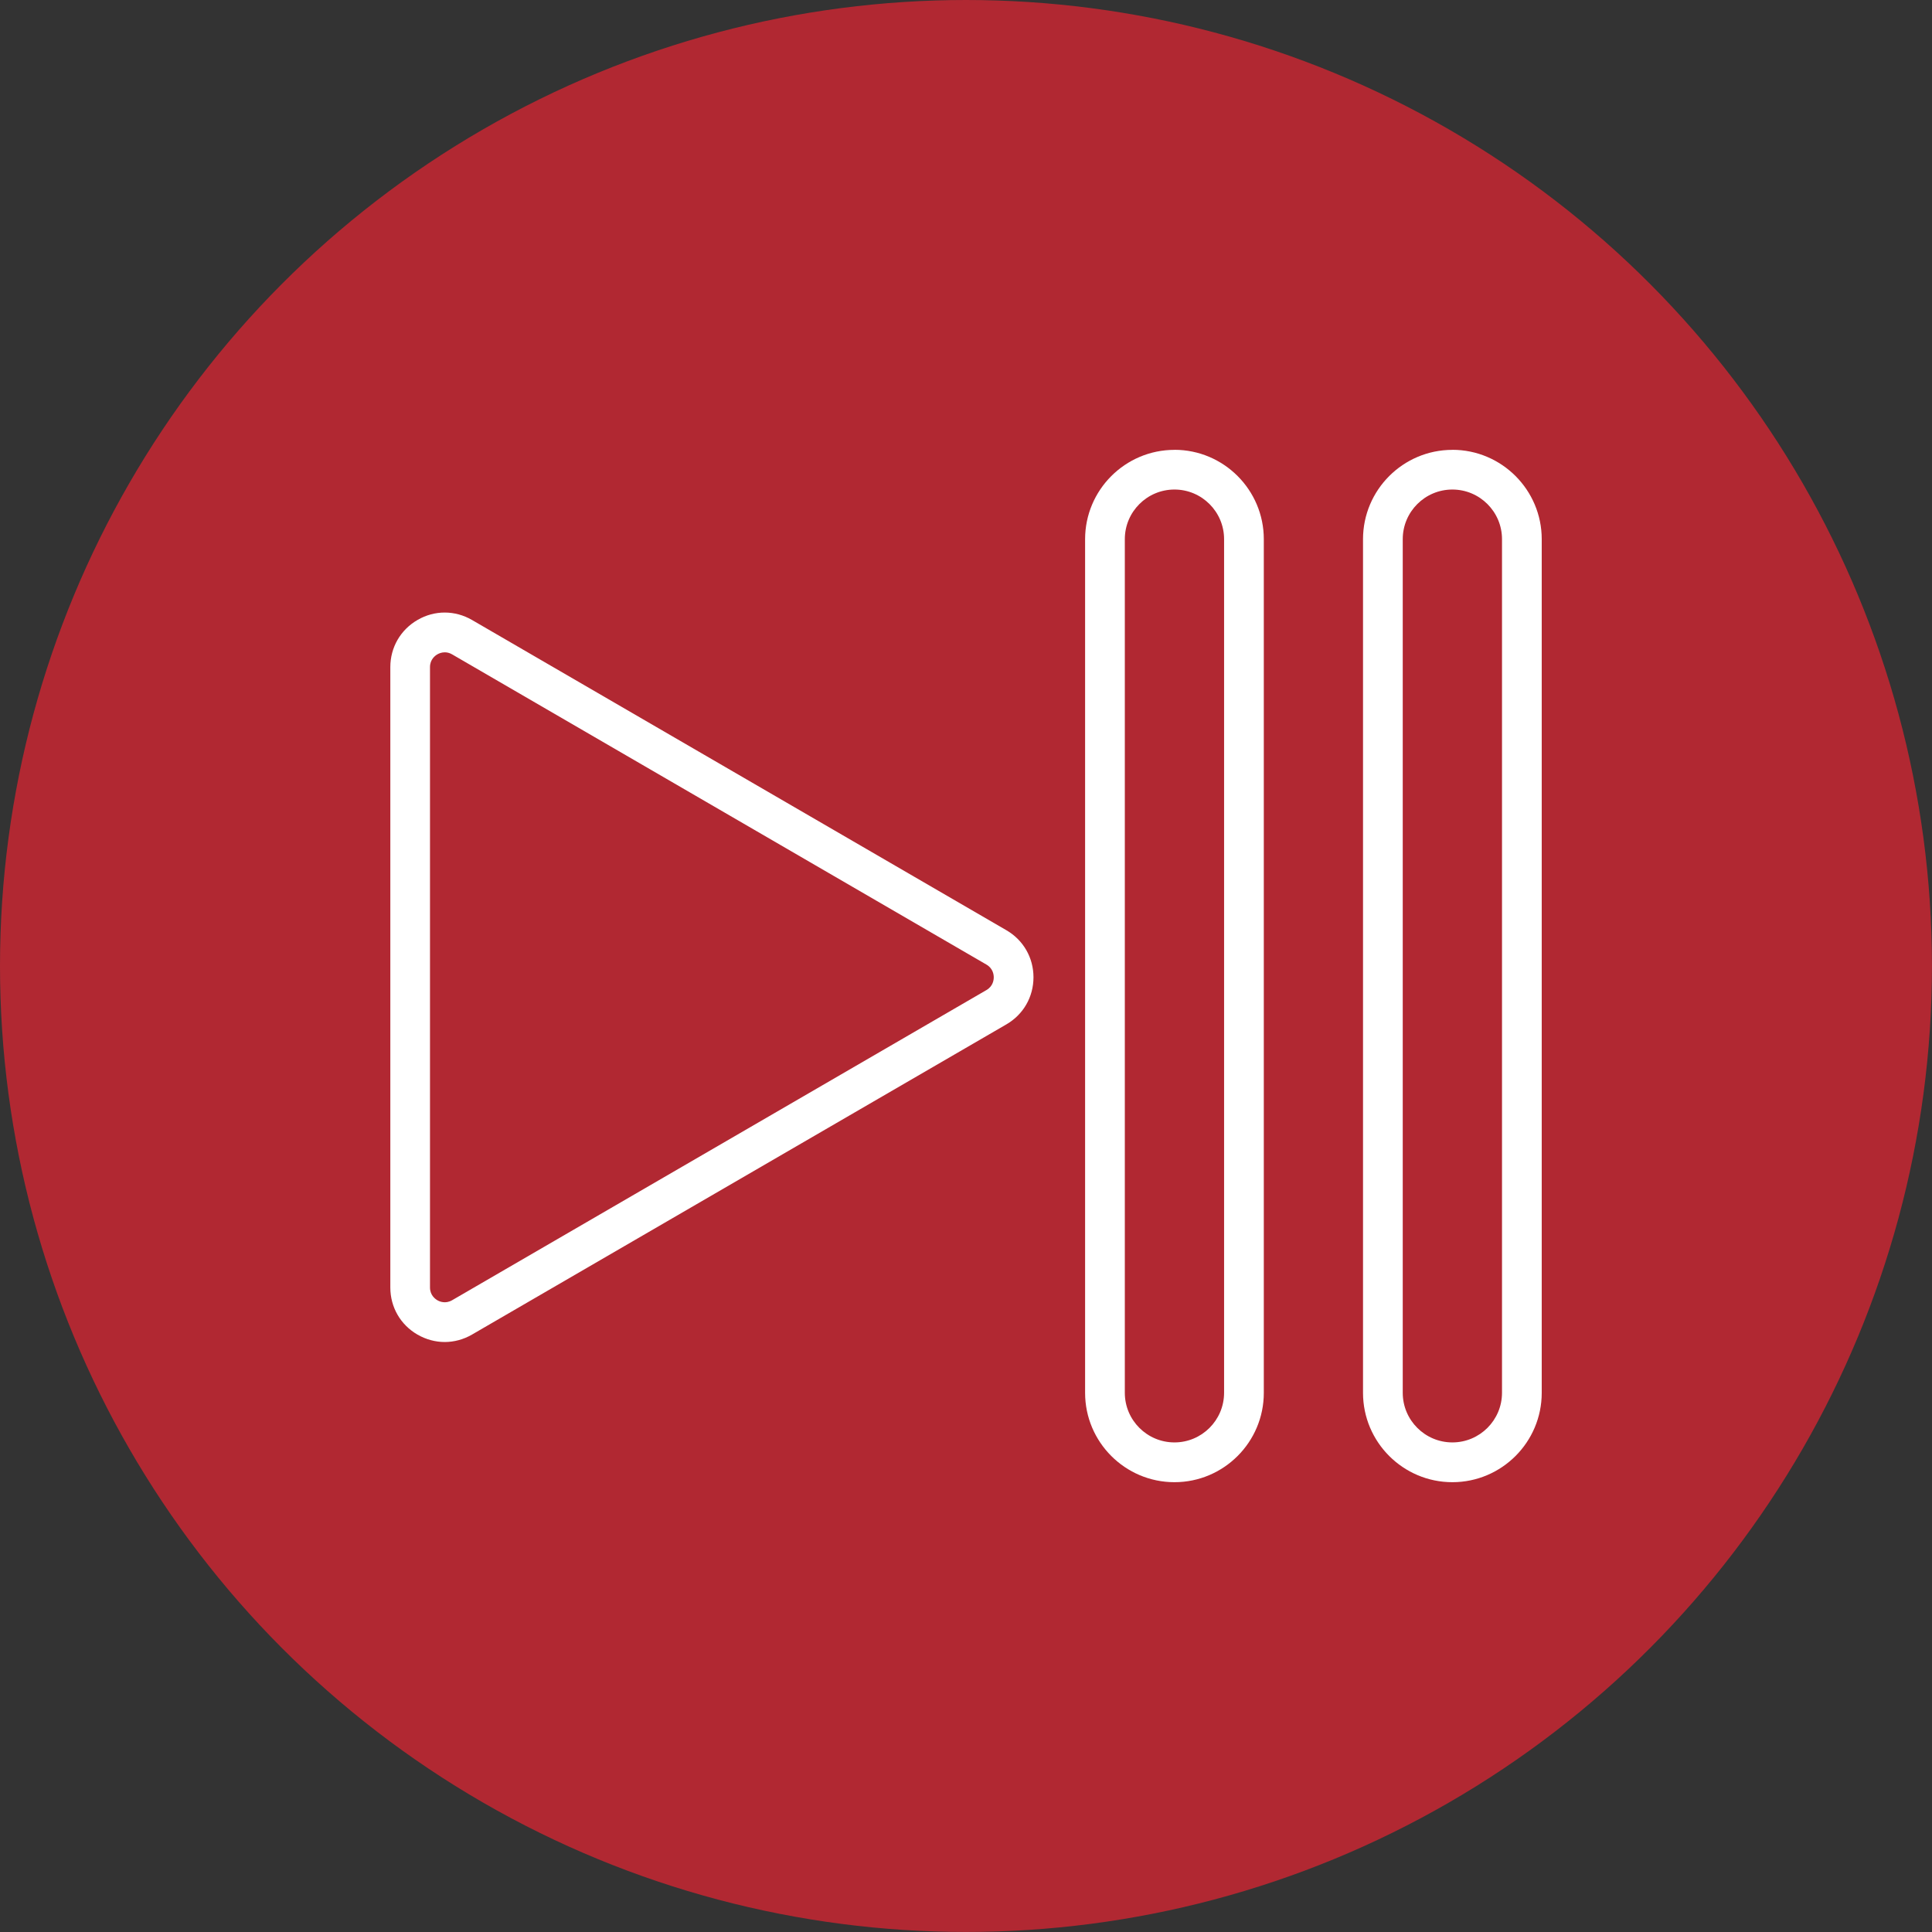
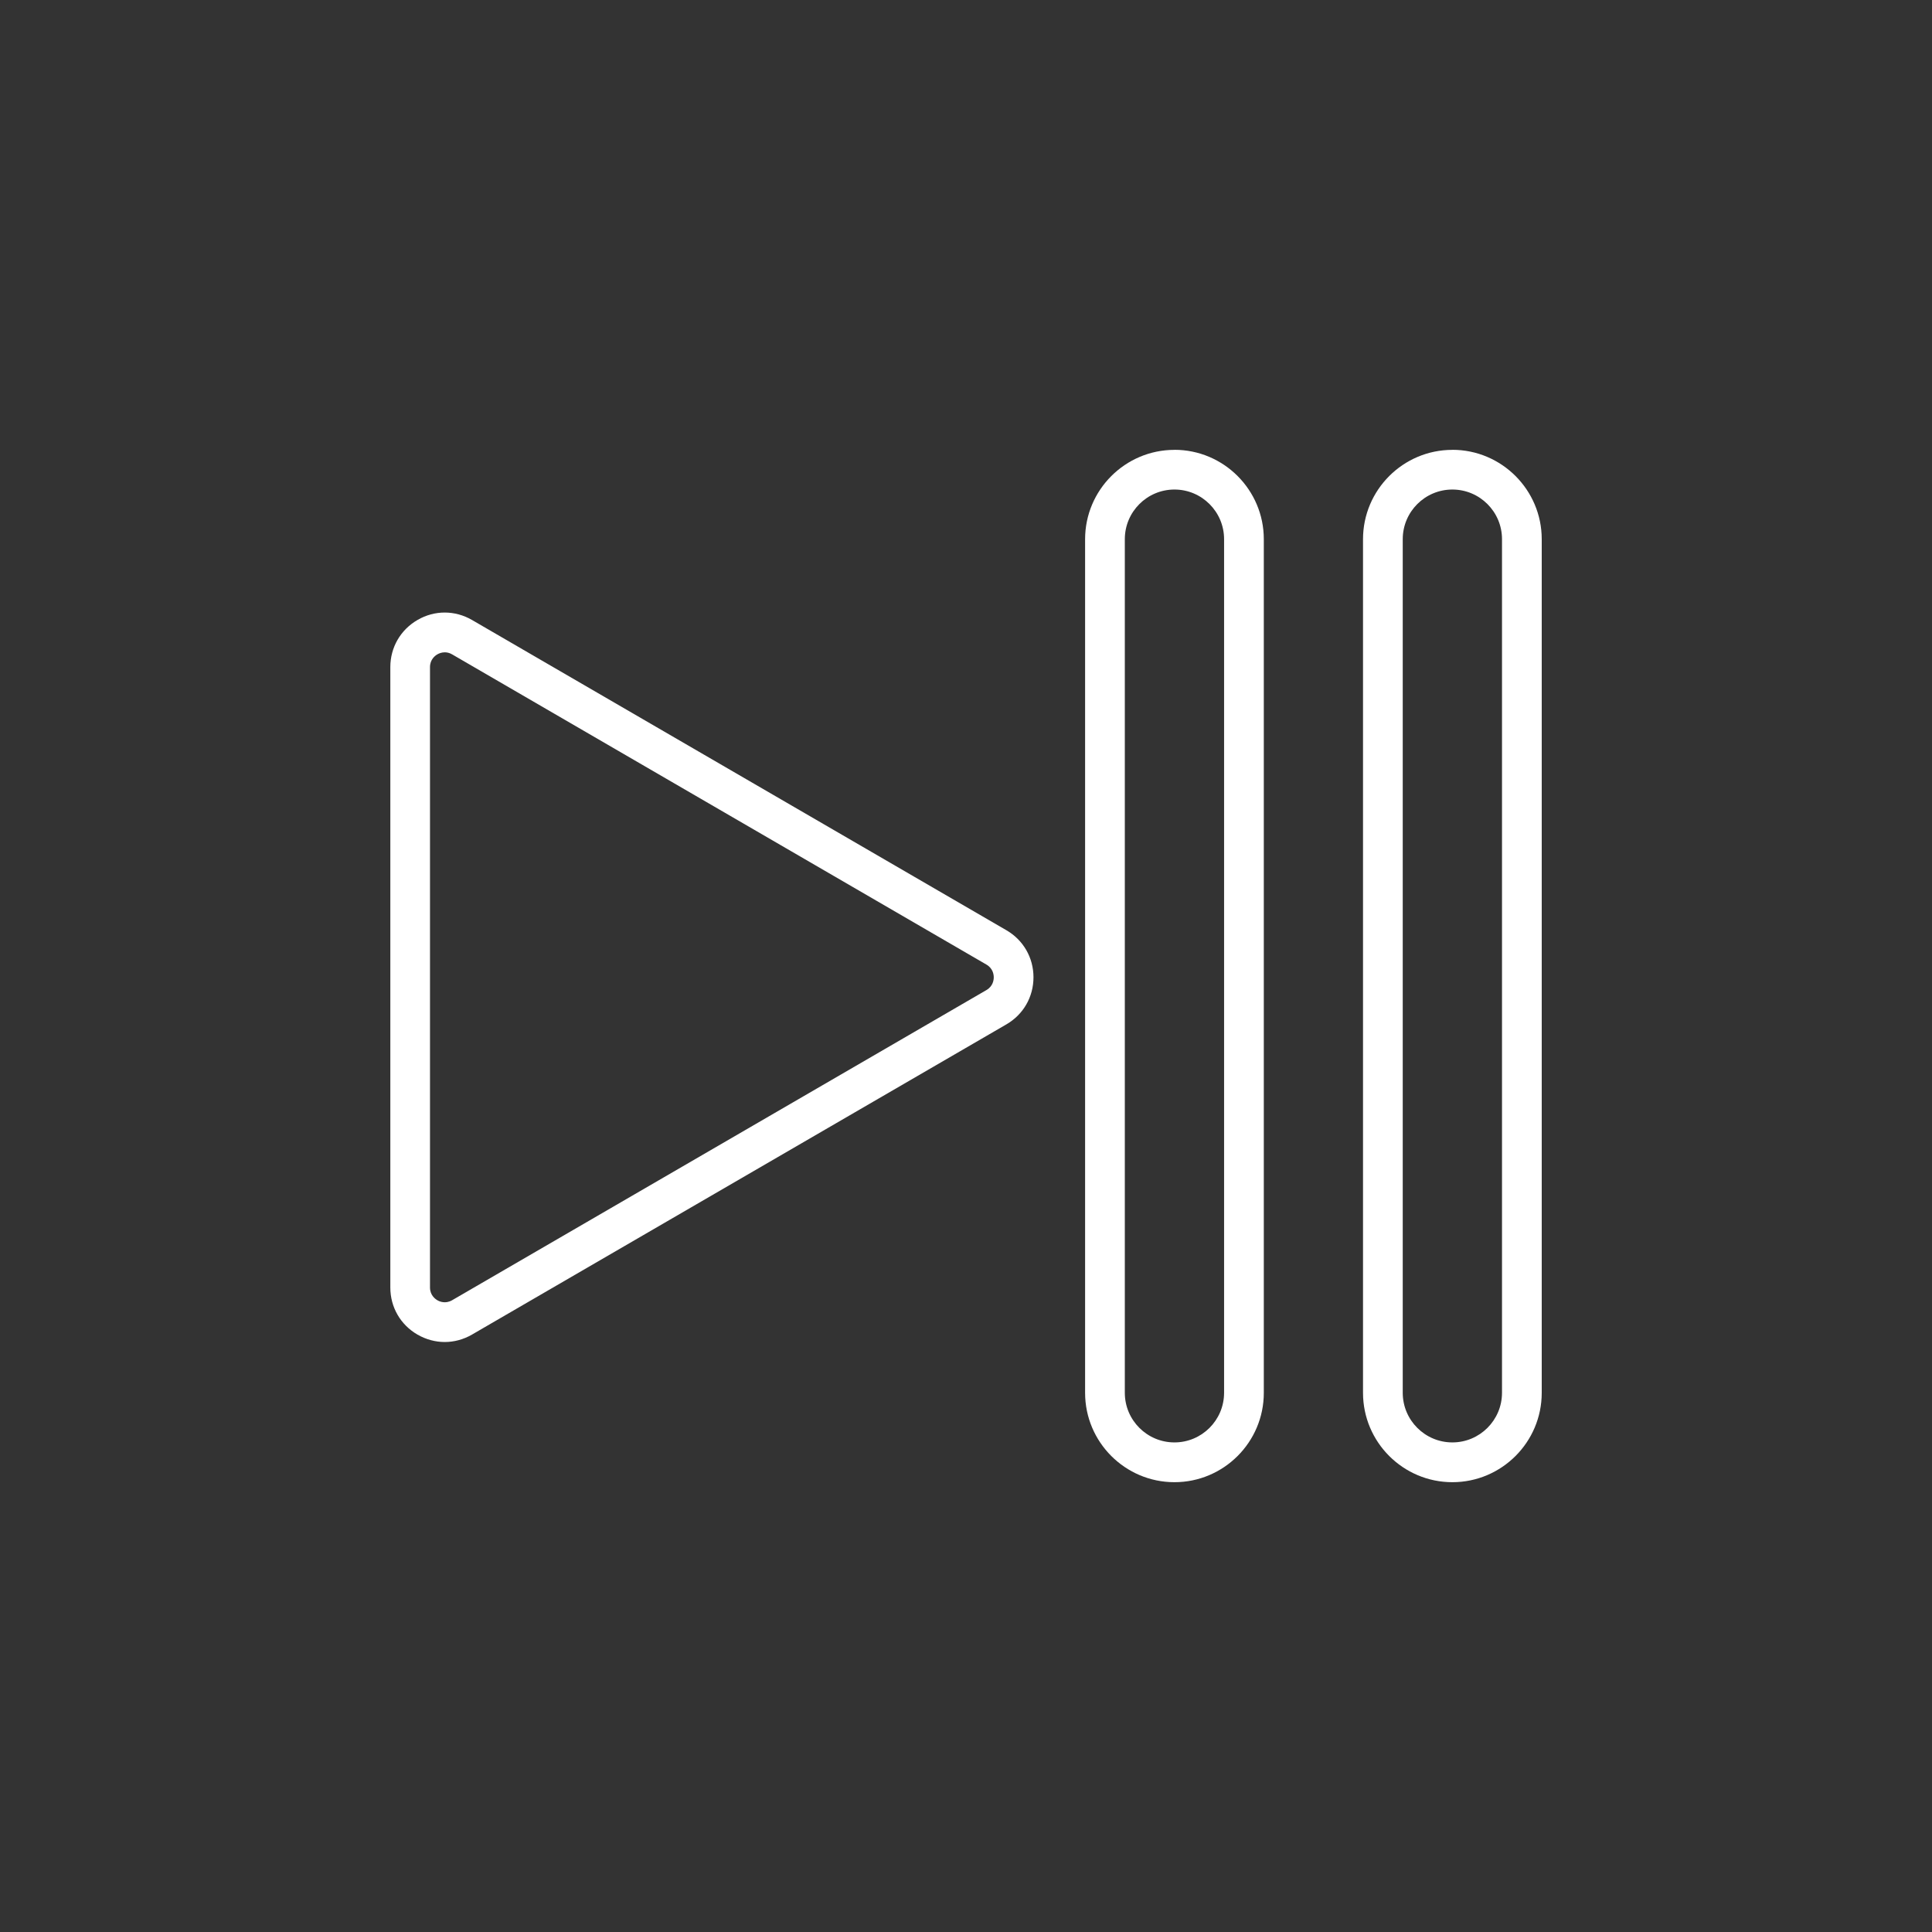
<svg xmlns="http://www.w3.org/2000/svg" id="Calque_1" viewBox="0 0 388.11 388.11">
  <rect x="0" y="0" width="388.11" height="388.11" fill="#333333" stroke="none" />
-   <circle cx="194.05" cy="194.05" r="194.05" fill="#b12832" stroke-width="0" />
  <path d="M235.93,90.37c-9.89,0-17.95,8.05-17.95,17.95v171.48c0,9.9,8.05,17.95,17.95,17.95s17.95-8.05,17.95-17.95V108.31c0-9.89-8.05-17.95-17.95-17.95ZM245.9,279.79c0,5.5-4.47,9.97-9.97,9.97s-9.97-4.47-9.97-9.97V108.31c0-5.5,4.47-9.97,9.97-9.97s9.97,4.47,9.97,9.97v171.48Z" fill="#fff" stroke-width="0" />
  <path d="M291.76,90.37c-9.9,0-17.95,8.05-17.95,17.95v171.48c0,9.9,8.05,17.95,17.95,17.95s17.95-8.05,17.95-17.95V108.31c0-9.89-8.05-17.95-17.95-17.95ZM301.73,279.79c0,5.5-4.47,9.97-9.97,9.97s-9.97-4.47-9.97-9.97V108.31c0-5.5,4.47-9.97,9.97-9.97s9.97,4.47,9.97,9.97v171.48Z" fill="#fff" stroke-width="0" />
  <path d="M202.17,186.87l-107.34-62.32c-3.43-1.99-7.52-2-10.94-.02-3.43,1.98-5.48,5.52-5.48,9.48v124.63c0,3.96,2.05,7.5,5.47,9.47,1.71.98,3.59,1.48,5.46,1.48s3.77-.5,5.49-1.5l107.34-62.31c3.41-1.98,5.44-5.52,5.44-9.46s-2.04-7.48-5.44-9.45ZM198.16,198.89l-107.34,62.31c-1.34.77-2.52.26-2.96,0-.44-.26-1.48-1.02-1.48-2.56v-124.63c0-1.54,1.04-2.31,1.48-2.56.27-.16.81-.41,1.49-.41.44,0,.94.1,1.47.41l107.34,62.32c1.33.77,1.47,2.04,1.47,2.56s-.14,1.79-1.47,2.56Z" fill="#fff" stroke-width="0" />
</svg>